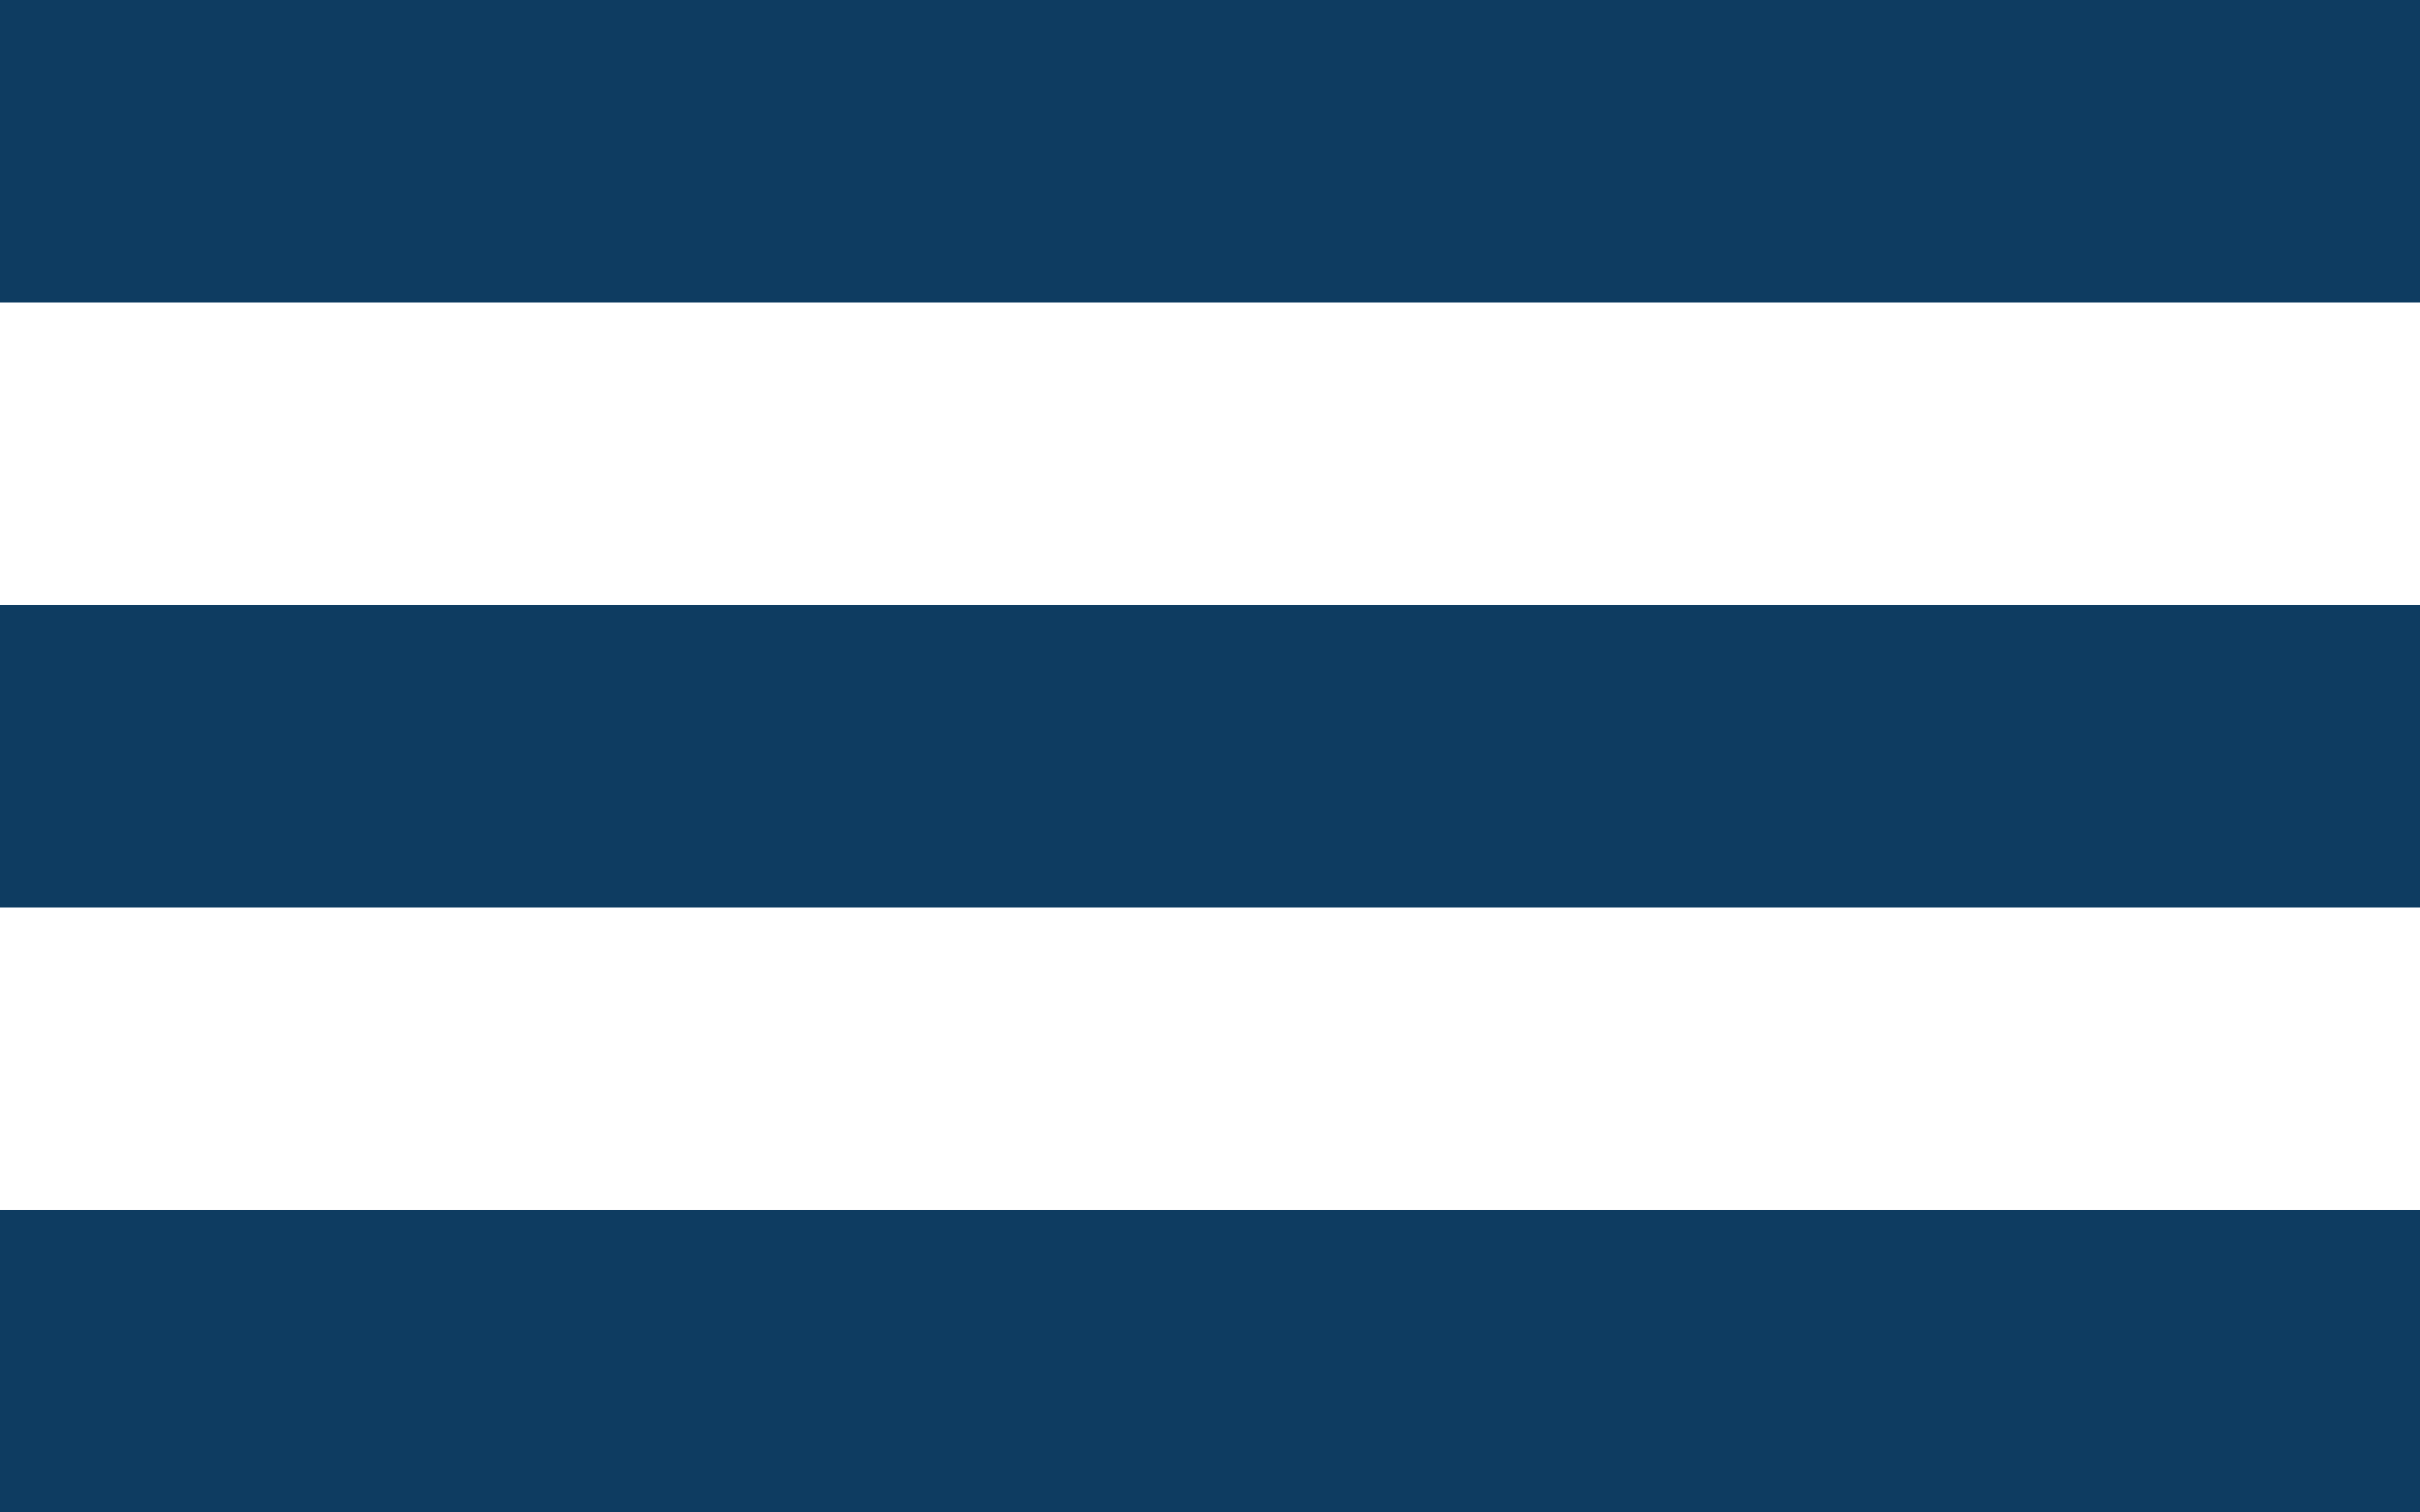
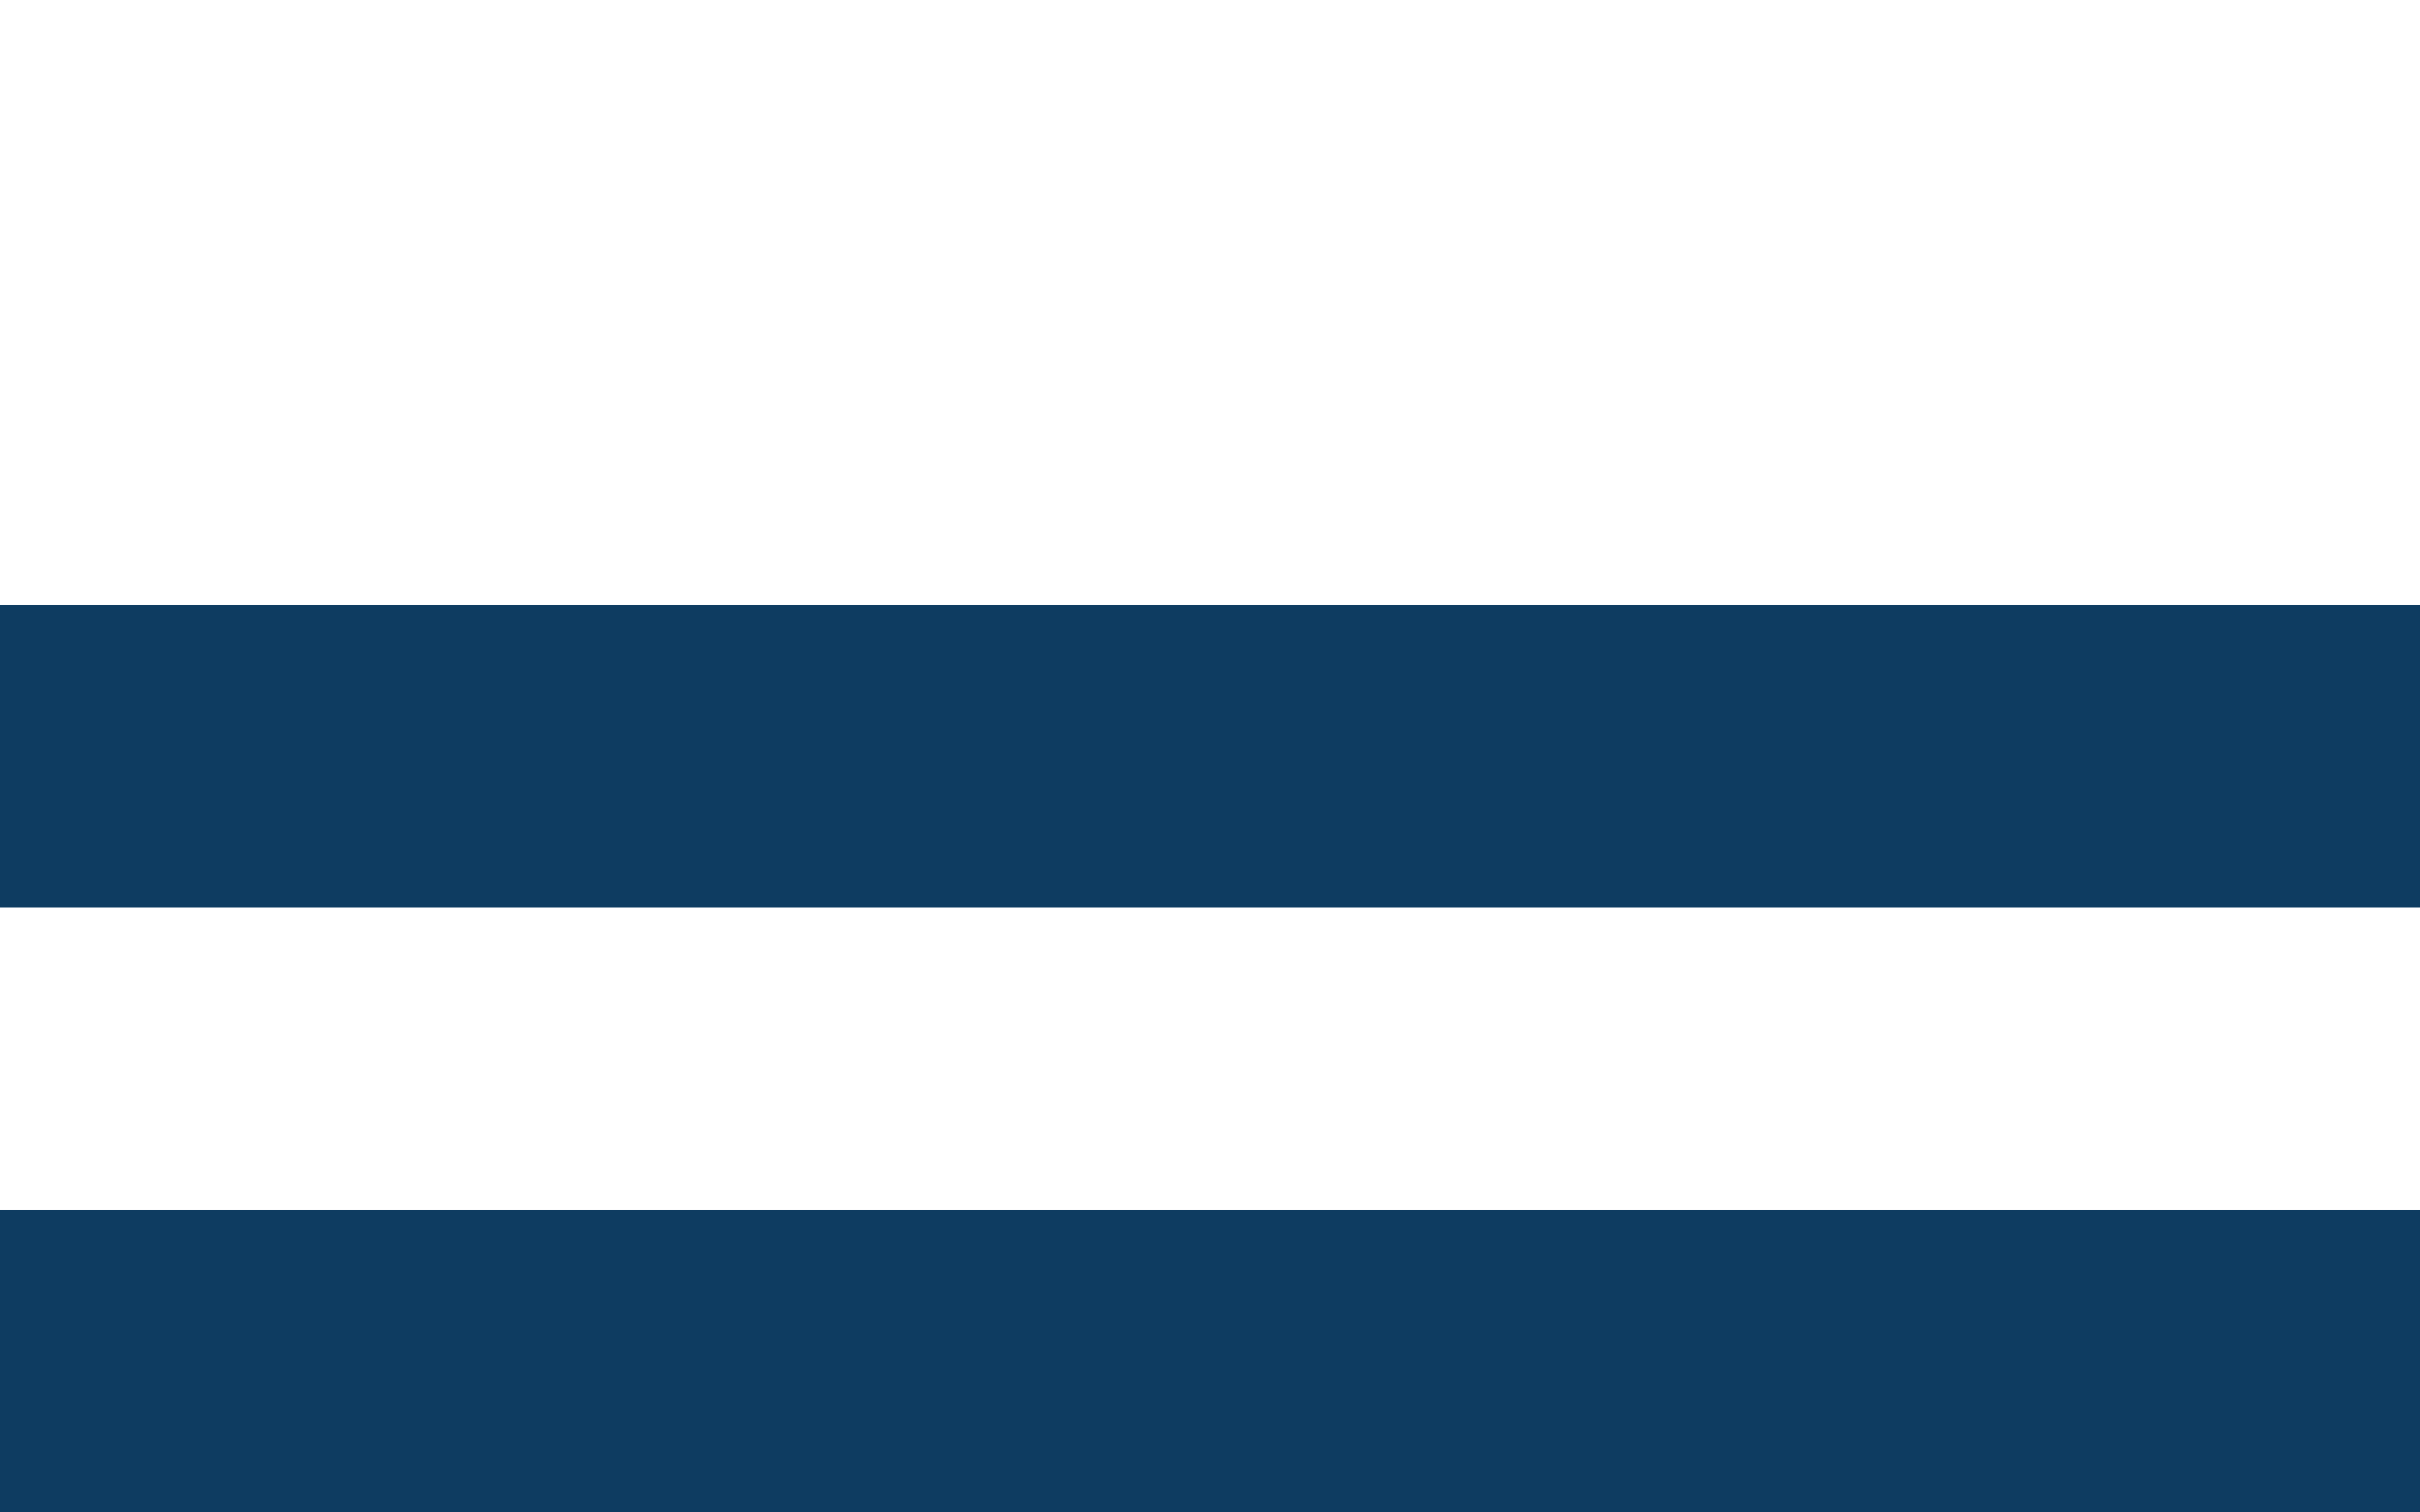
<svg xmlns="http://www.w3.org/2000/svg" width="32" height="20" viewBox="0 0 32 20" fill="none">
  <g clip-path="url(#clip0_24_14086)">
-     <rect width="32" height="4" fill="#0E3C61" />
    <rect y="8" width="32" height="4" fill="#0E3C61" />
    <rect y="16" width="32" height="4" fill="#0E3C61" />
  </g>
  <defs>
    <clipPath id="clip0_24_14086">
      <rect width="32" height="20" fill="white" />
    </clipPath>
  </defs>
</svg>